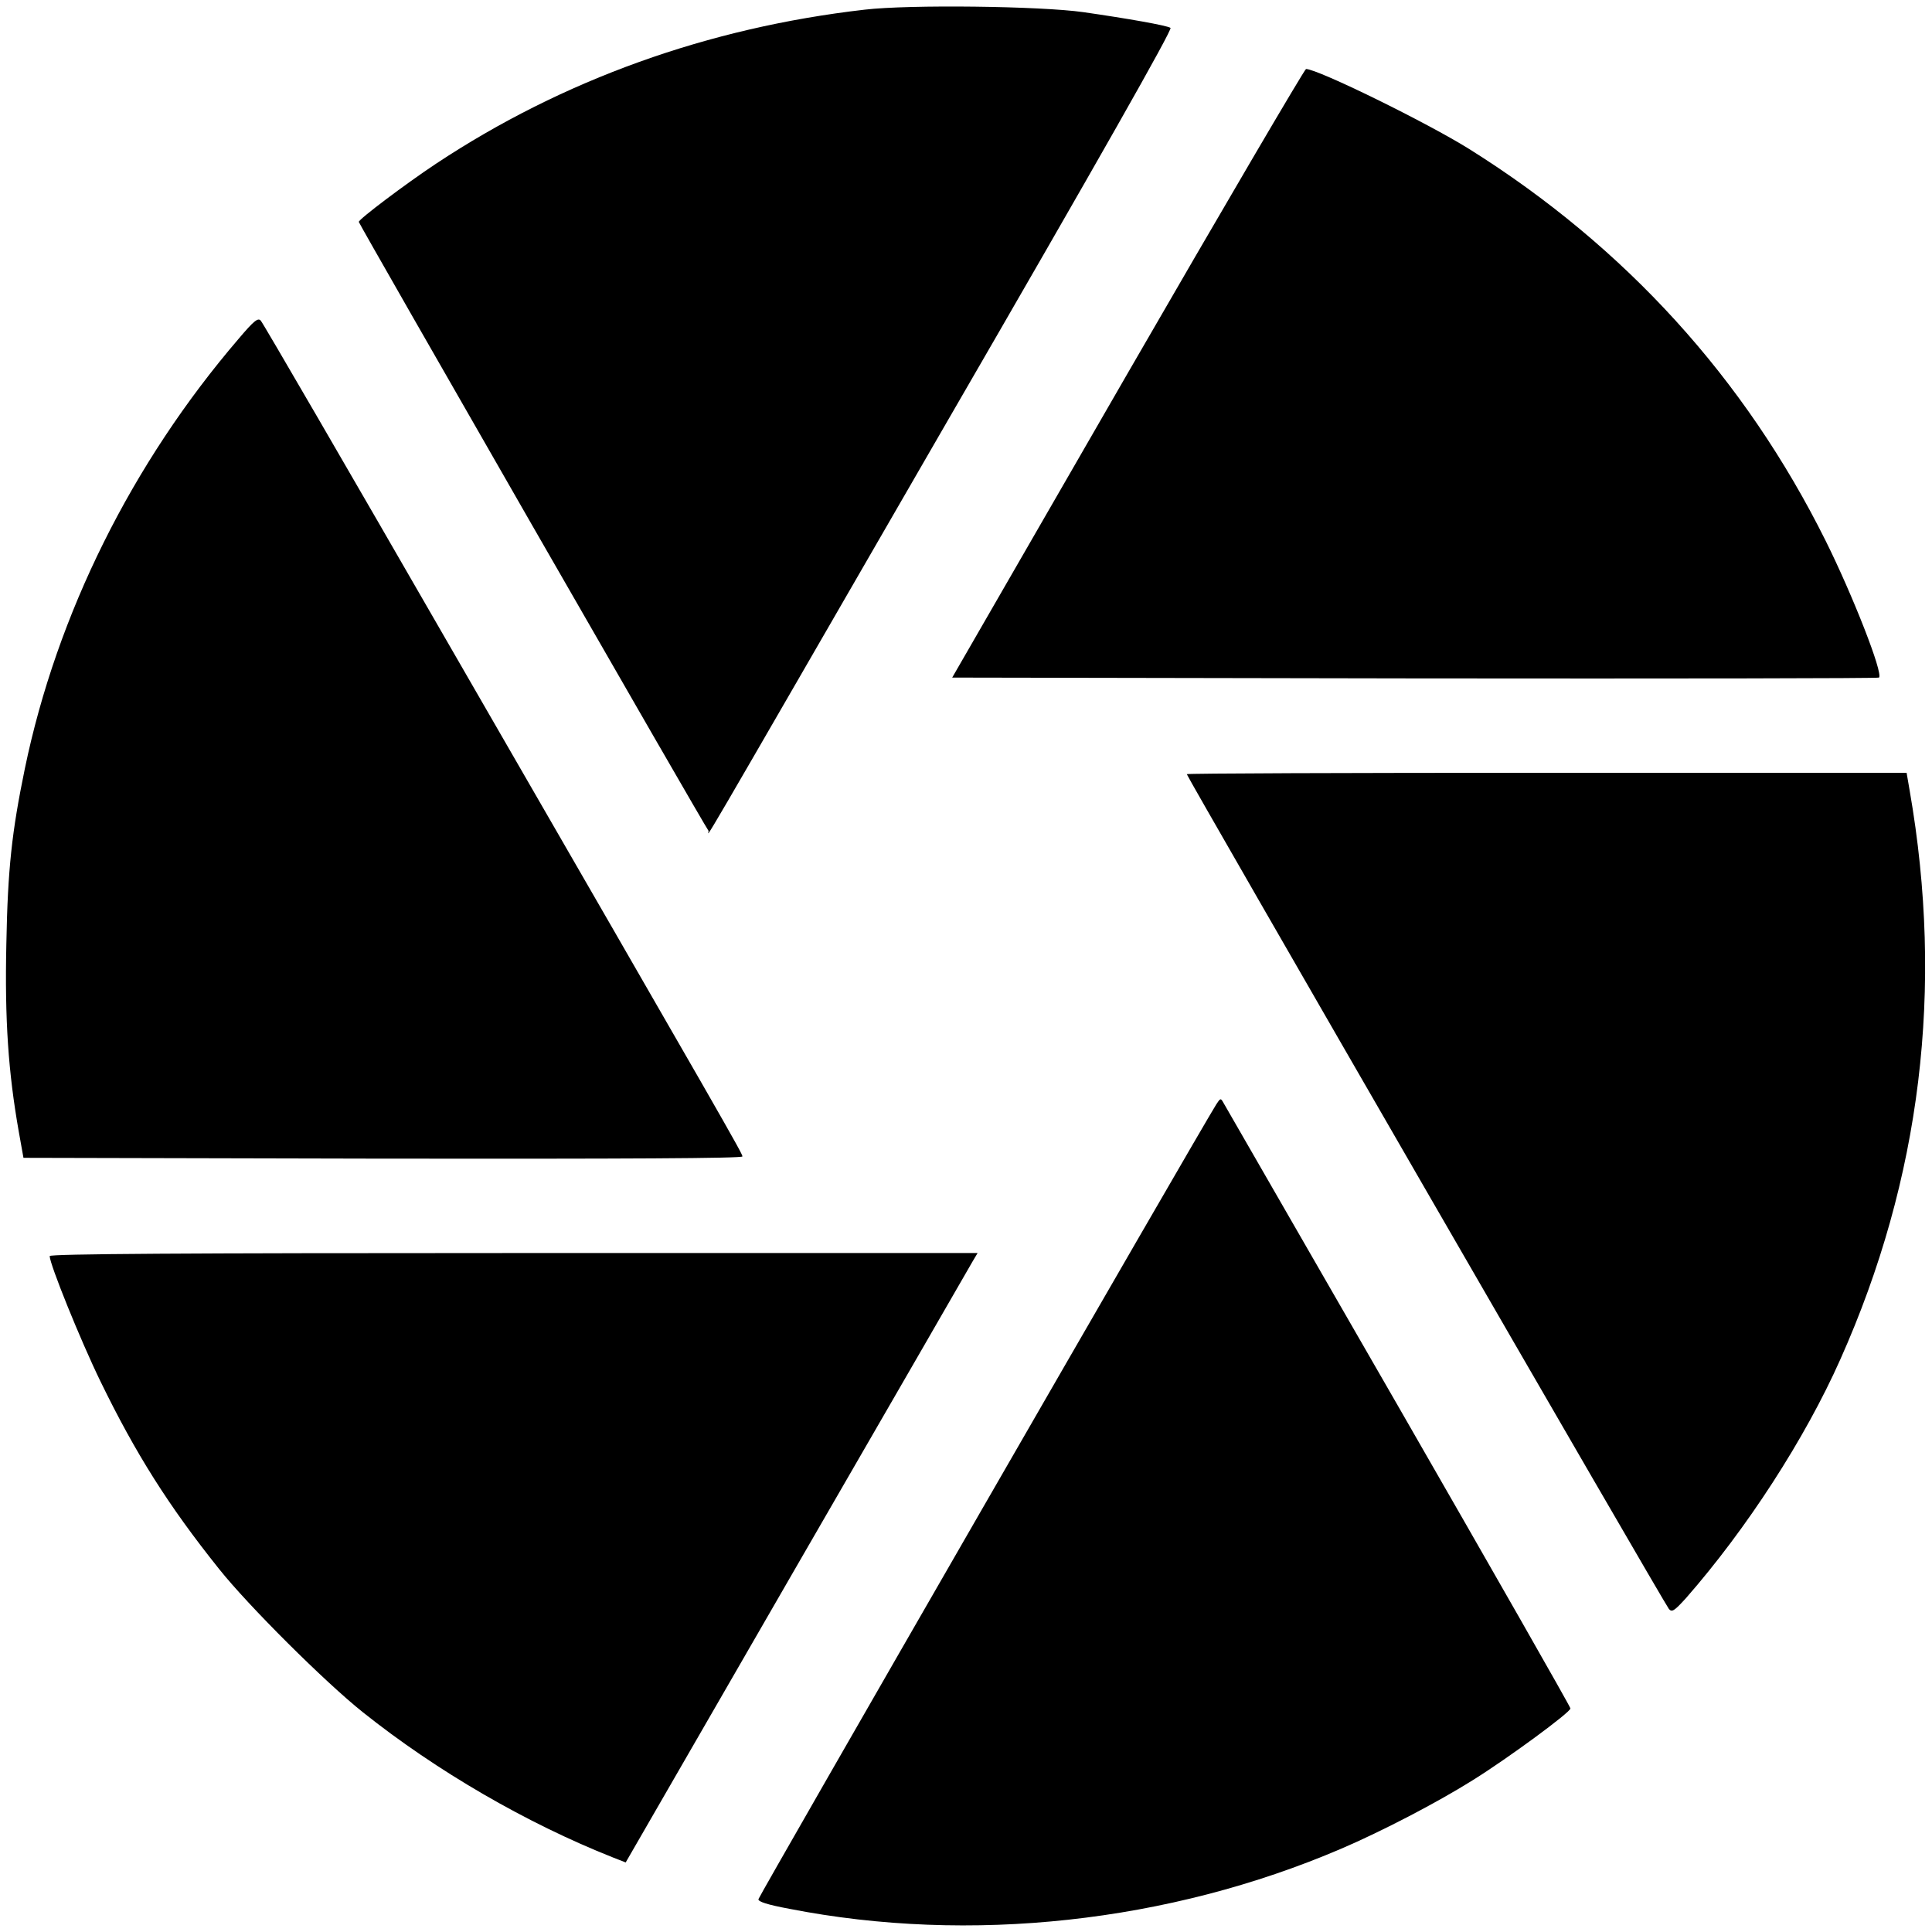
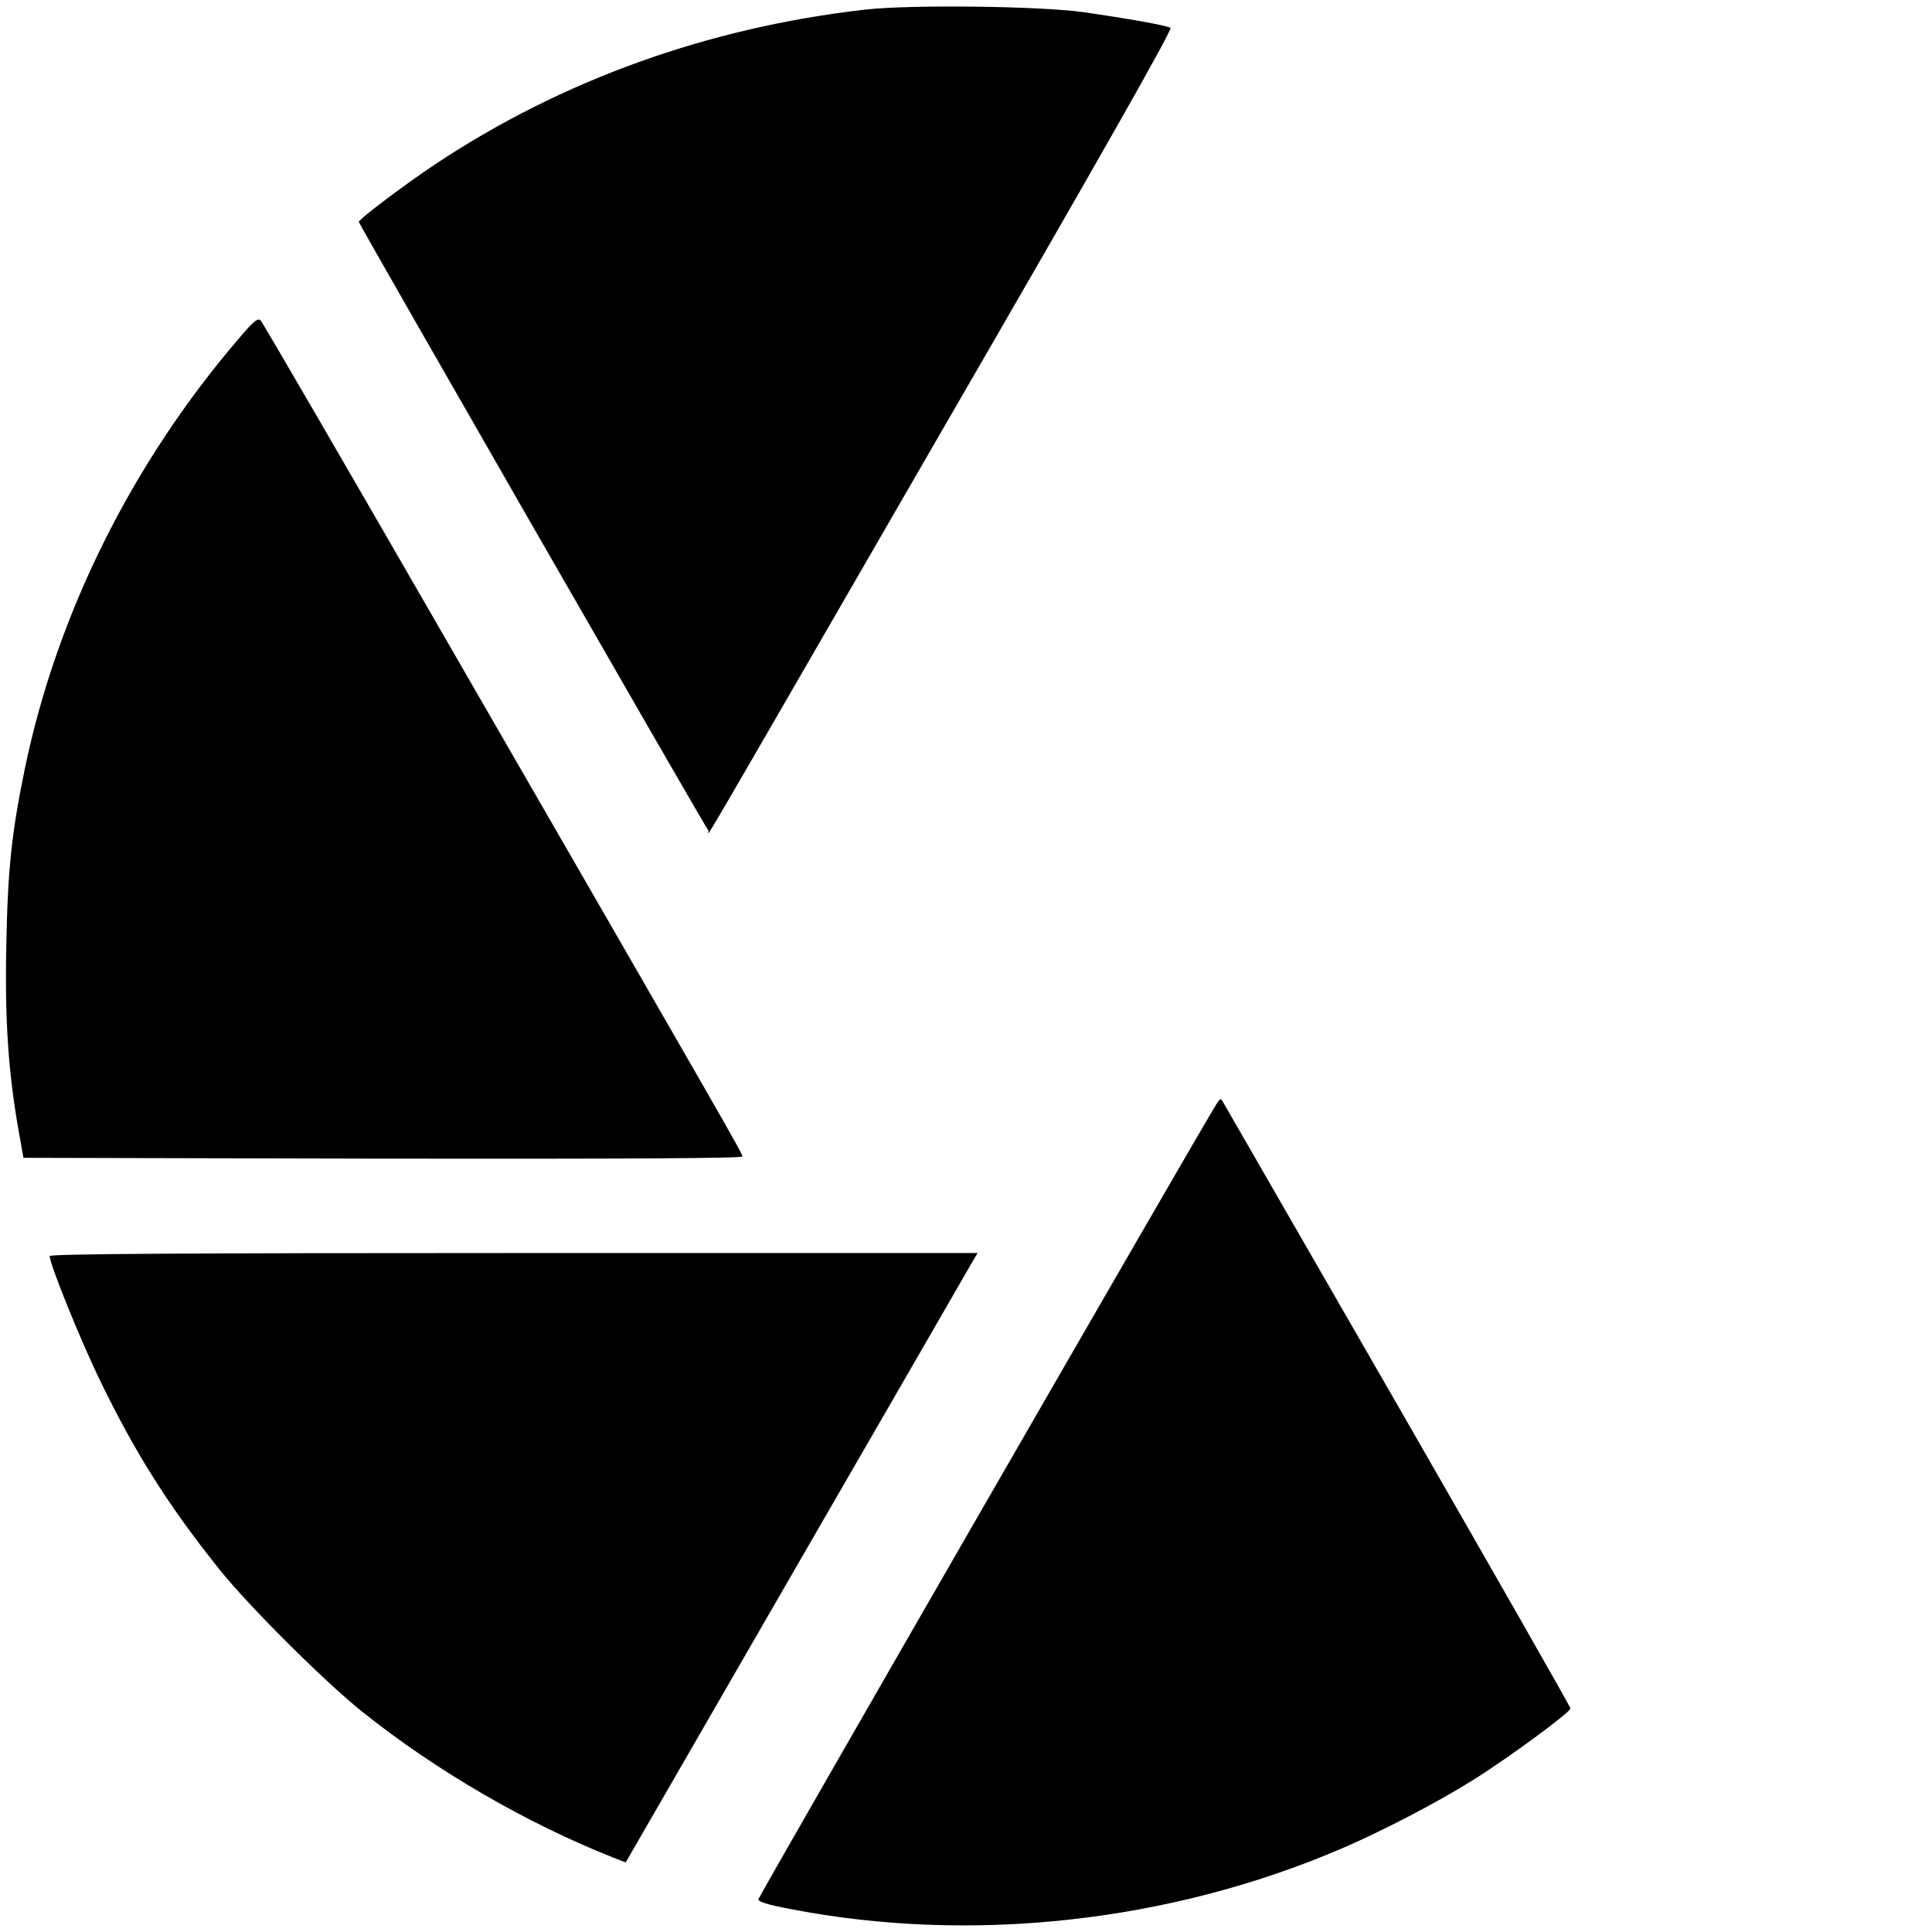
<svg xmlns="http://www.w3.org/2000/svg" version="1.0" width="700pt" height="700pt" viewBox="0 0 700 700" preserveAspectRatio="xMidYMid meet">
  <g transform="translate(0,700) scale(0.1,-0.1)" fill="#000000" stroke="none">
    <path d="M3133 6965 c-567 -65 -1094 -254 -1553 -558 -110 -73 -280 -201 -280 -211 0 -7 1254 -2191 1267 -2206 6 -6 -103 -193 854 1464 564 974 828 1440 820 1445 -14 9 -156 34 -316 57 -155 22 -630 28 -792 9z" />
-     <path d="M4086 5648 l-636 -1103 1677 -3 c922 -1 1679 0 1681 3 16 15 -96 300 -193 495 -293 589 -726 1065 -1290 1419 -155 97 -551 291 -593 291 -5 0 -296 -496 -646 -1102z" />
    <path d="M865 5773 c-387 -451 -659 -998 -775 -1558 -47 -228 -62 -363 -67 -635 -6 -277 7 -464 45 -680 l17 -95 1303 -3 c877 -1 1302 1 1302 8 0 11 -54 105 -1058 1845 -371 644 -680 1176 -687 1183 -10 12 -25 0 -80 -65z" />
-     <path d="M4300 4195 c0 -9 1733 -3010 1747 -3025 11 -12 19 -7 61 39 220 251 432 578 560 866 292 654 376 1344 251 2061 l-11 64 -1304 0 c-717 0 -1304 -2 -1304 -5z" />
    <path d="M4407 2999 c-57 -90 -1656 -2866 -1659 -2880 -2 -9 32 -20 112 -35 654 -128 1375 -50 2000 218 147 63 347 167 476 248 127 79 354 246 354 260 0 6 -281 498 -623 1093 -343 595 -628 1091 -634 1101 -10 18 -11 18 -26 -5z" />
    <path d="M180 2449 c0 -29 111 -304 184 -454 127 -261 246 -450 430 -680 106 -133 384 -410 521 -519 267 -213 593 -402 906 -526 l46 -18 618 1071 c341 590 628 1087 638 1105 l19 32 -1681 0 c-1196 0 -1681 -3 -1681 -11z" />
  </g>
</svg>